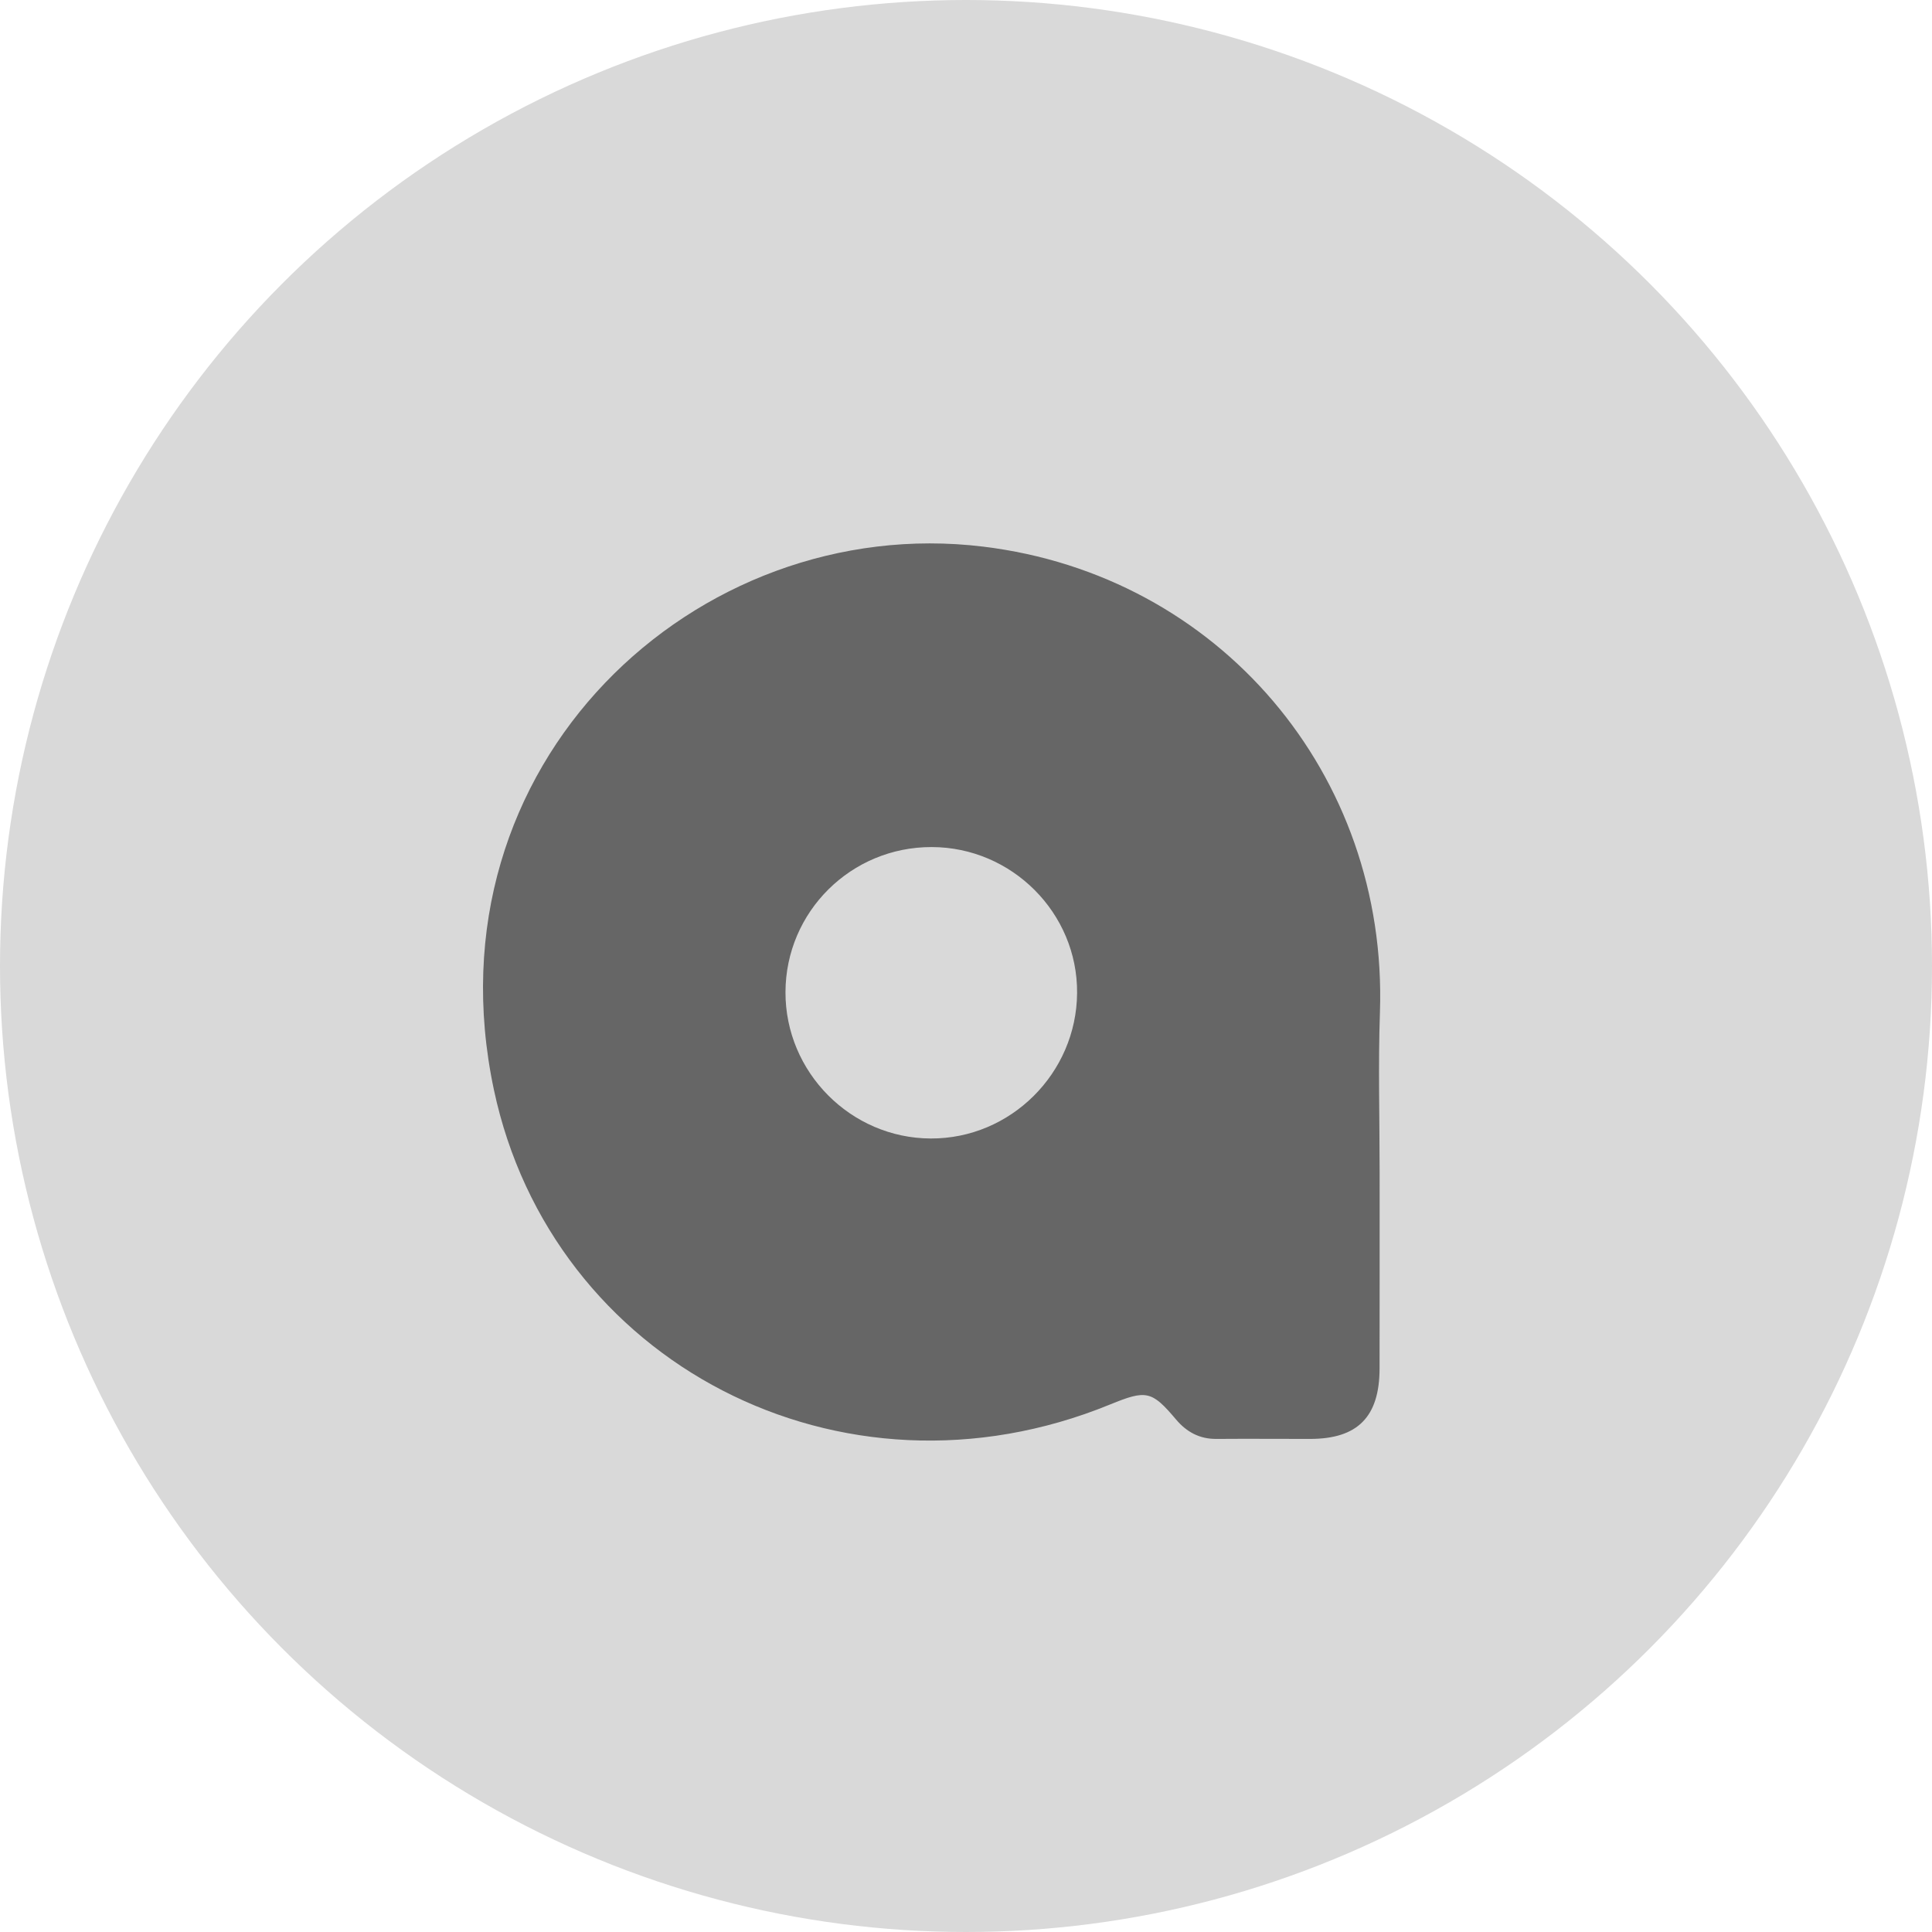
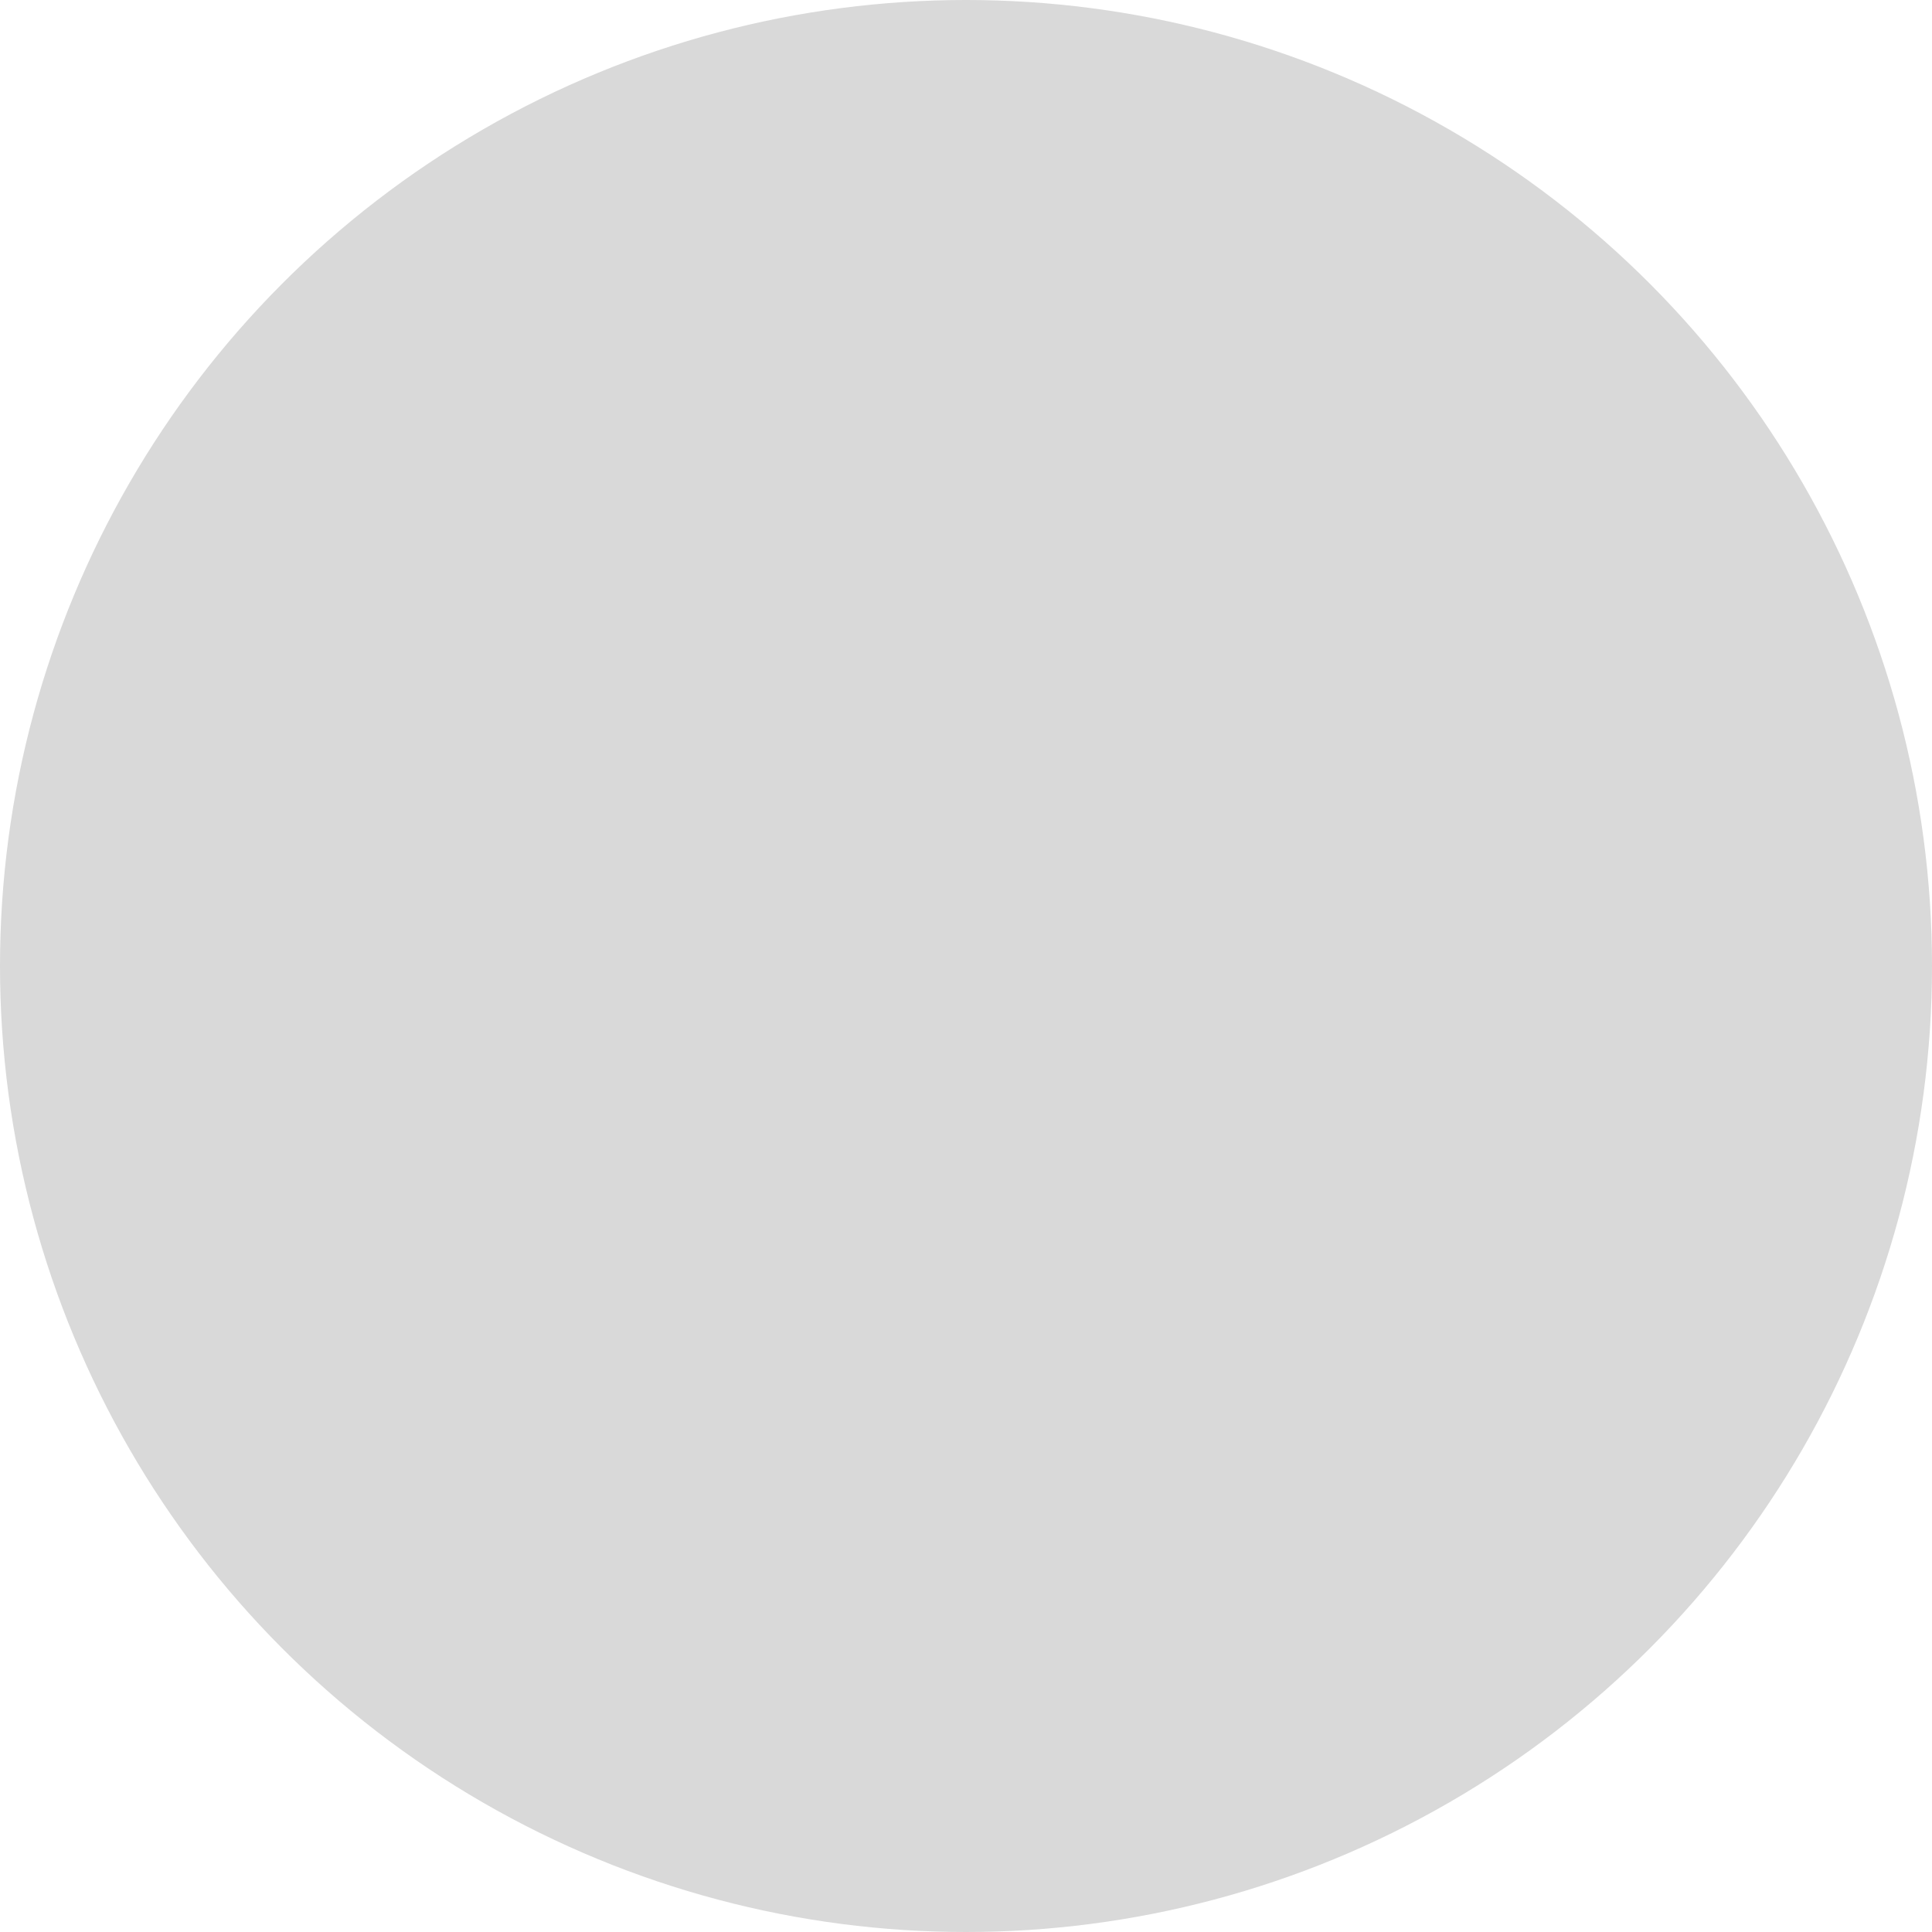
<svg xmlns="http://www.w3.org/2000/svg" width="32" height="32" viewBox="0 0 32 32" fill="none">
  <circle cx="16" cy="16" r="16" fill="#D9D9D9" />
-   <path d="M22.856 16.769C22.991 12.824 20.187 9.528 16.286 9.054C11.53 8.475 7.034 12.657 8.181 18.052C9.138 22.556 13.922 25.09 18.388 23.262C18.985 23.018 19.075 23.033 19.477 23.509C19.653 23.718 19.869 23.836 20.149 23.833C20.667 23.829 21.184 23.833 21.702 23.833C22.488 23.832 22.849 23.467 22.85 22.666C22.852 21.58 22.851 20.494 22.851 19.407C22.851 18.528 22.826 17.648 22.856 16.769ZM15.417 18.857C14.092 18.853 13.006 17.759 13.01 16.432C13.014 15.101 14.096 14.027 15.432 14.03C16.761 14.032 17.85 15.124 17.84 16.447C17.831 17.776 16.739 18.862 15.417 18.857Z" fill="#666666" />
</svg>